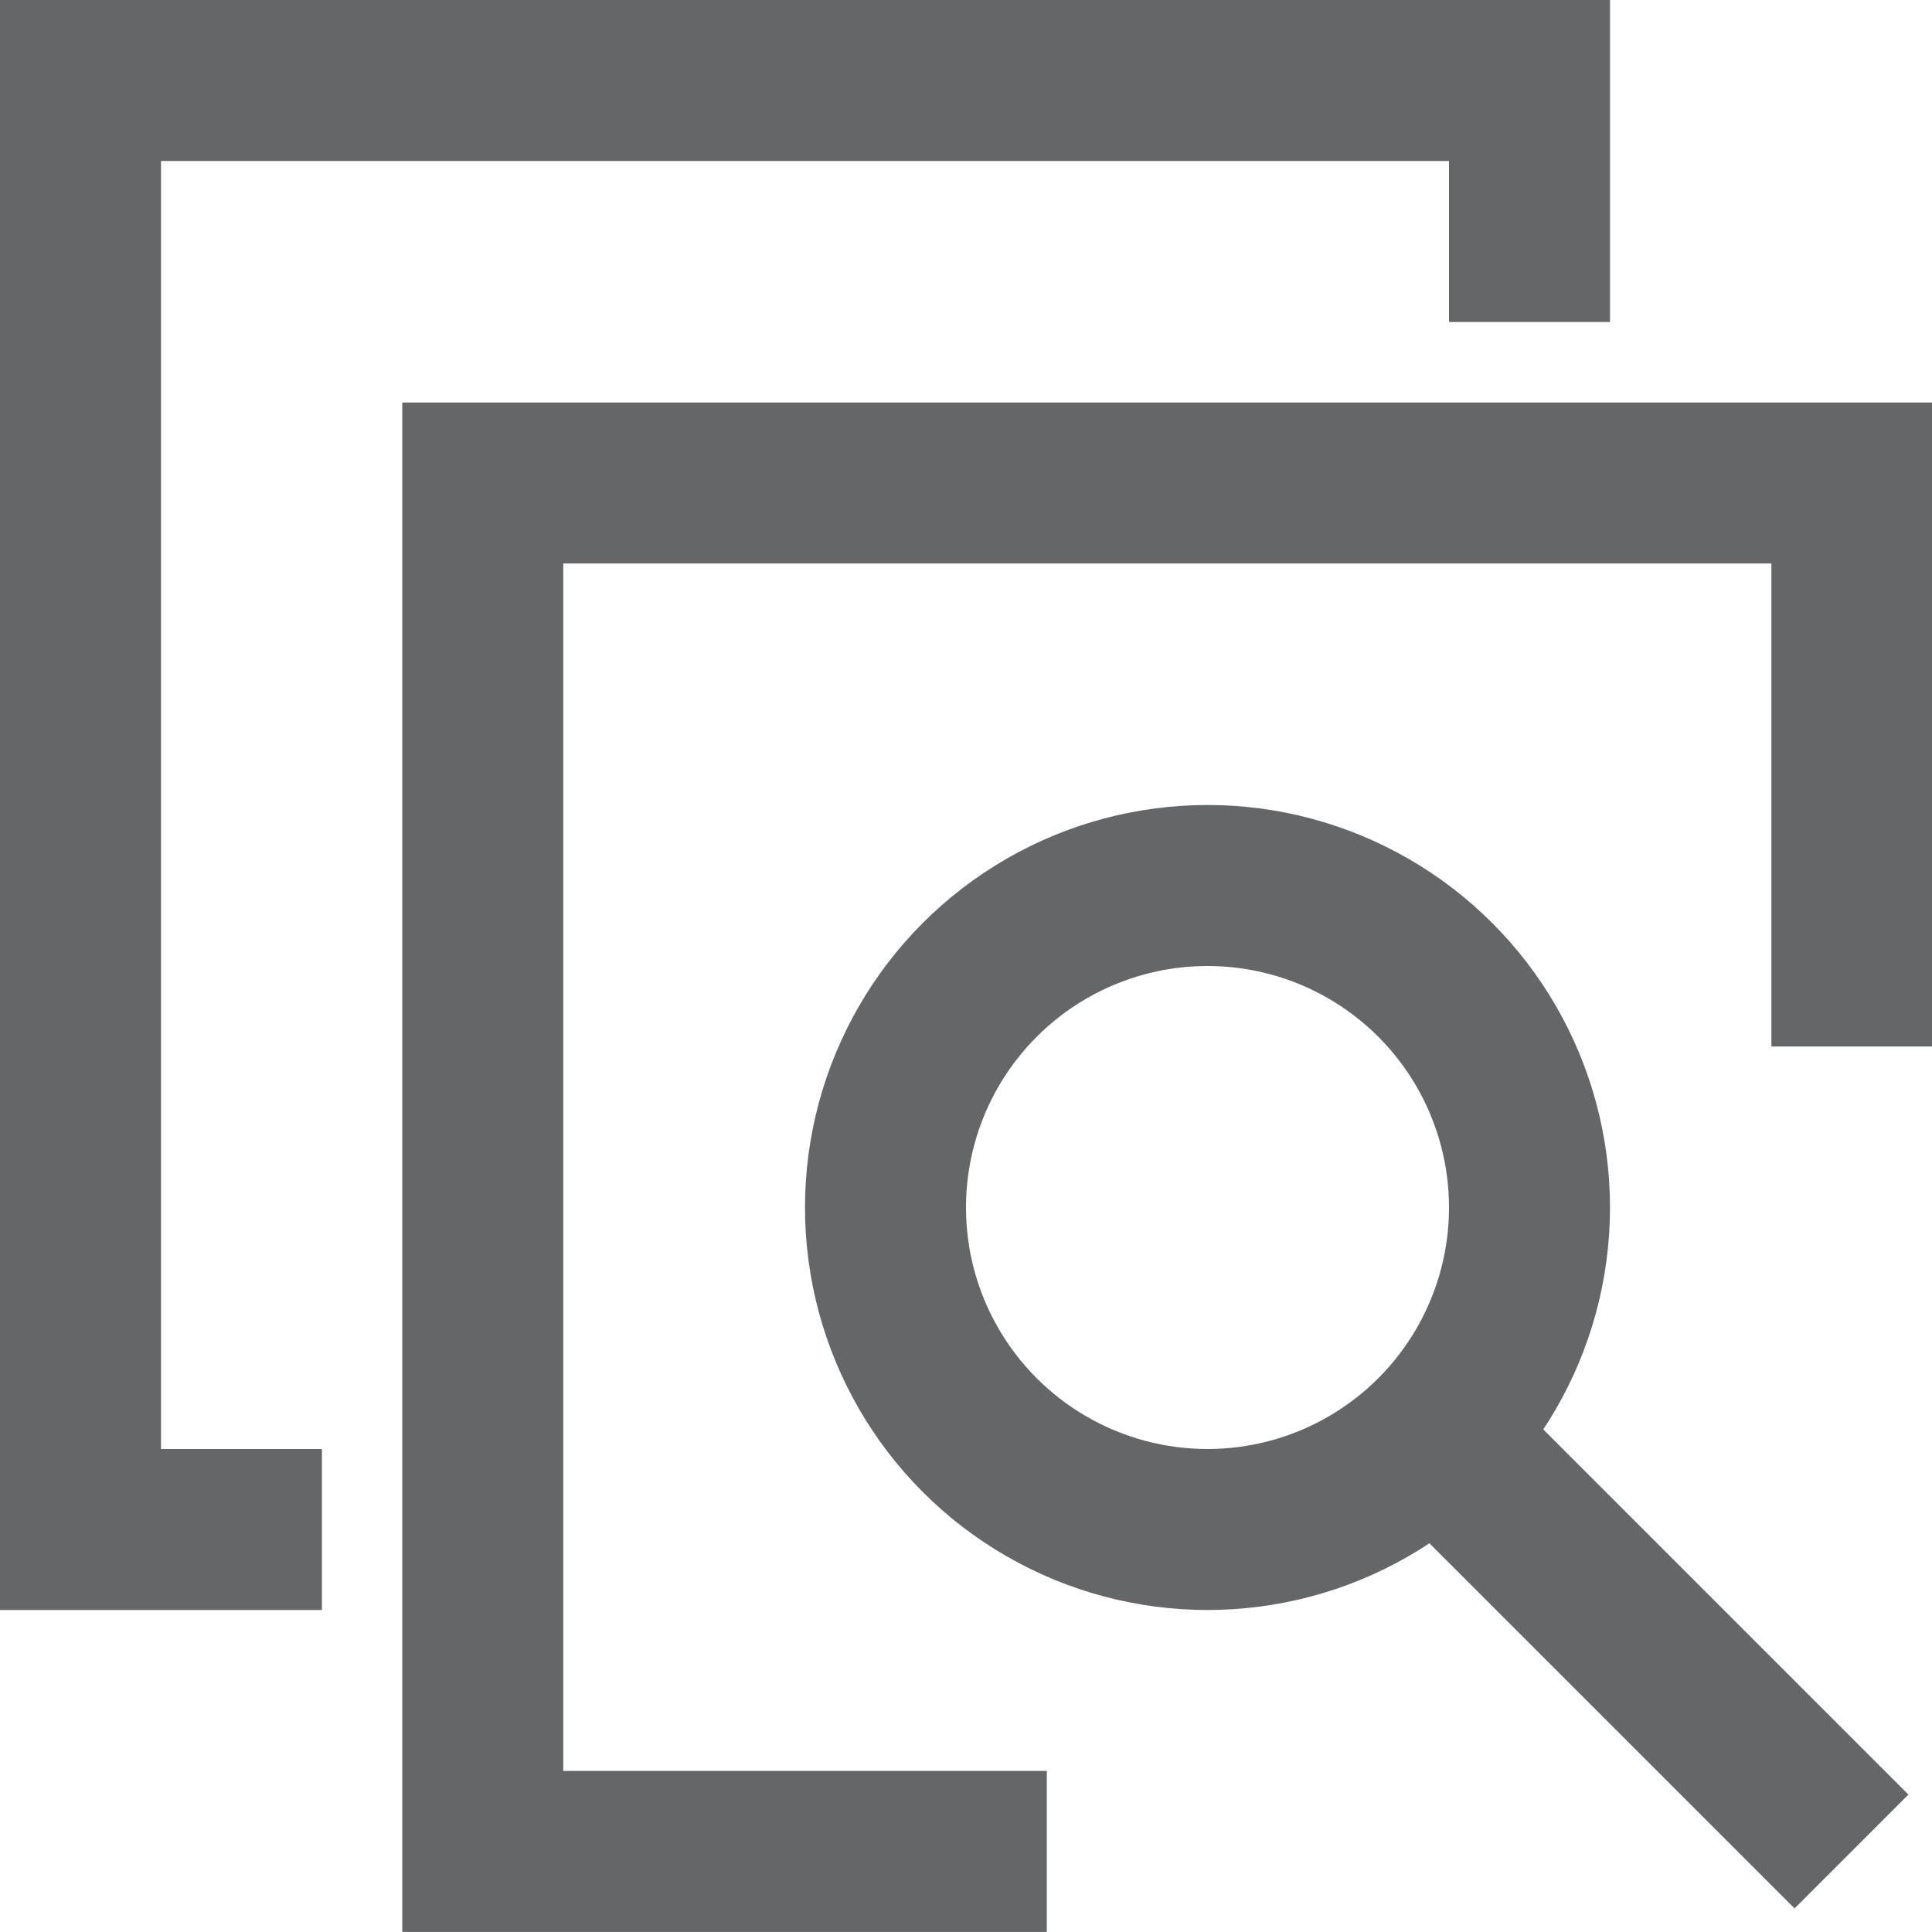
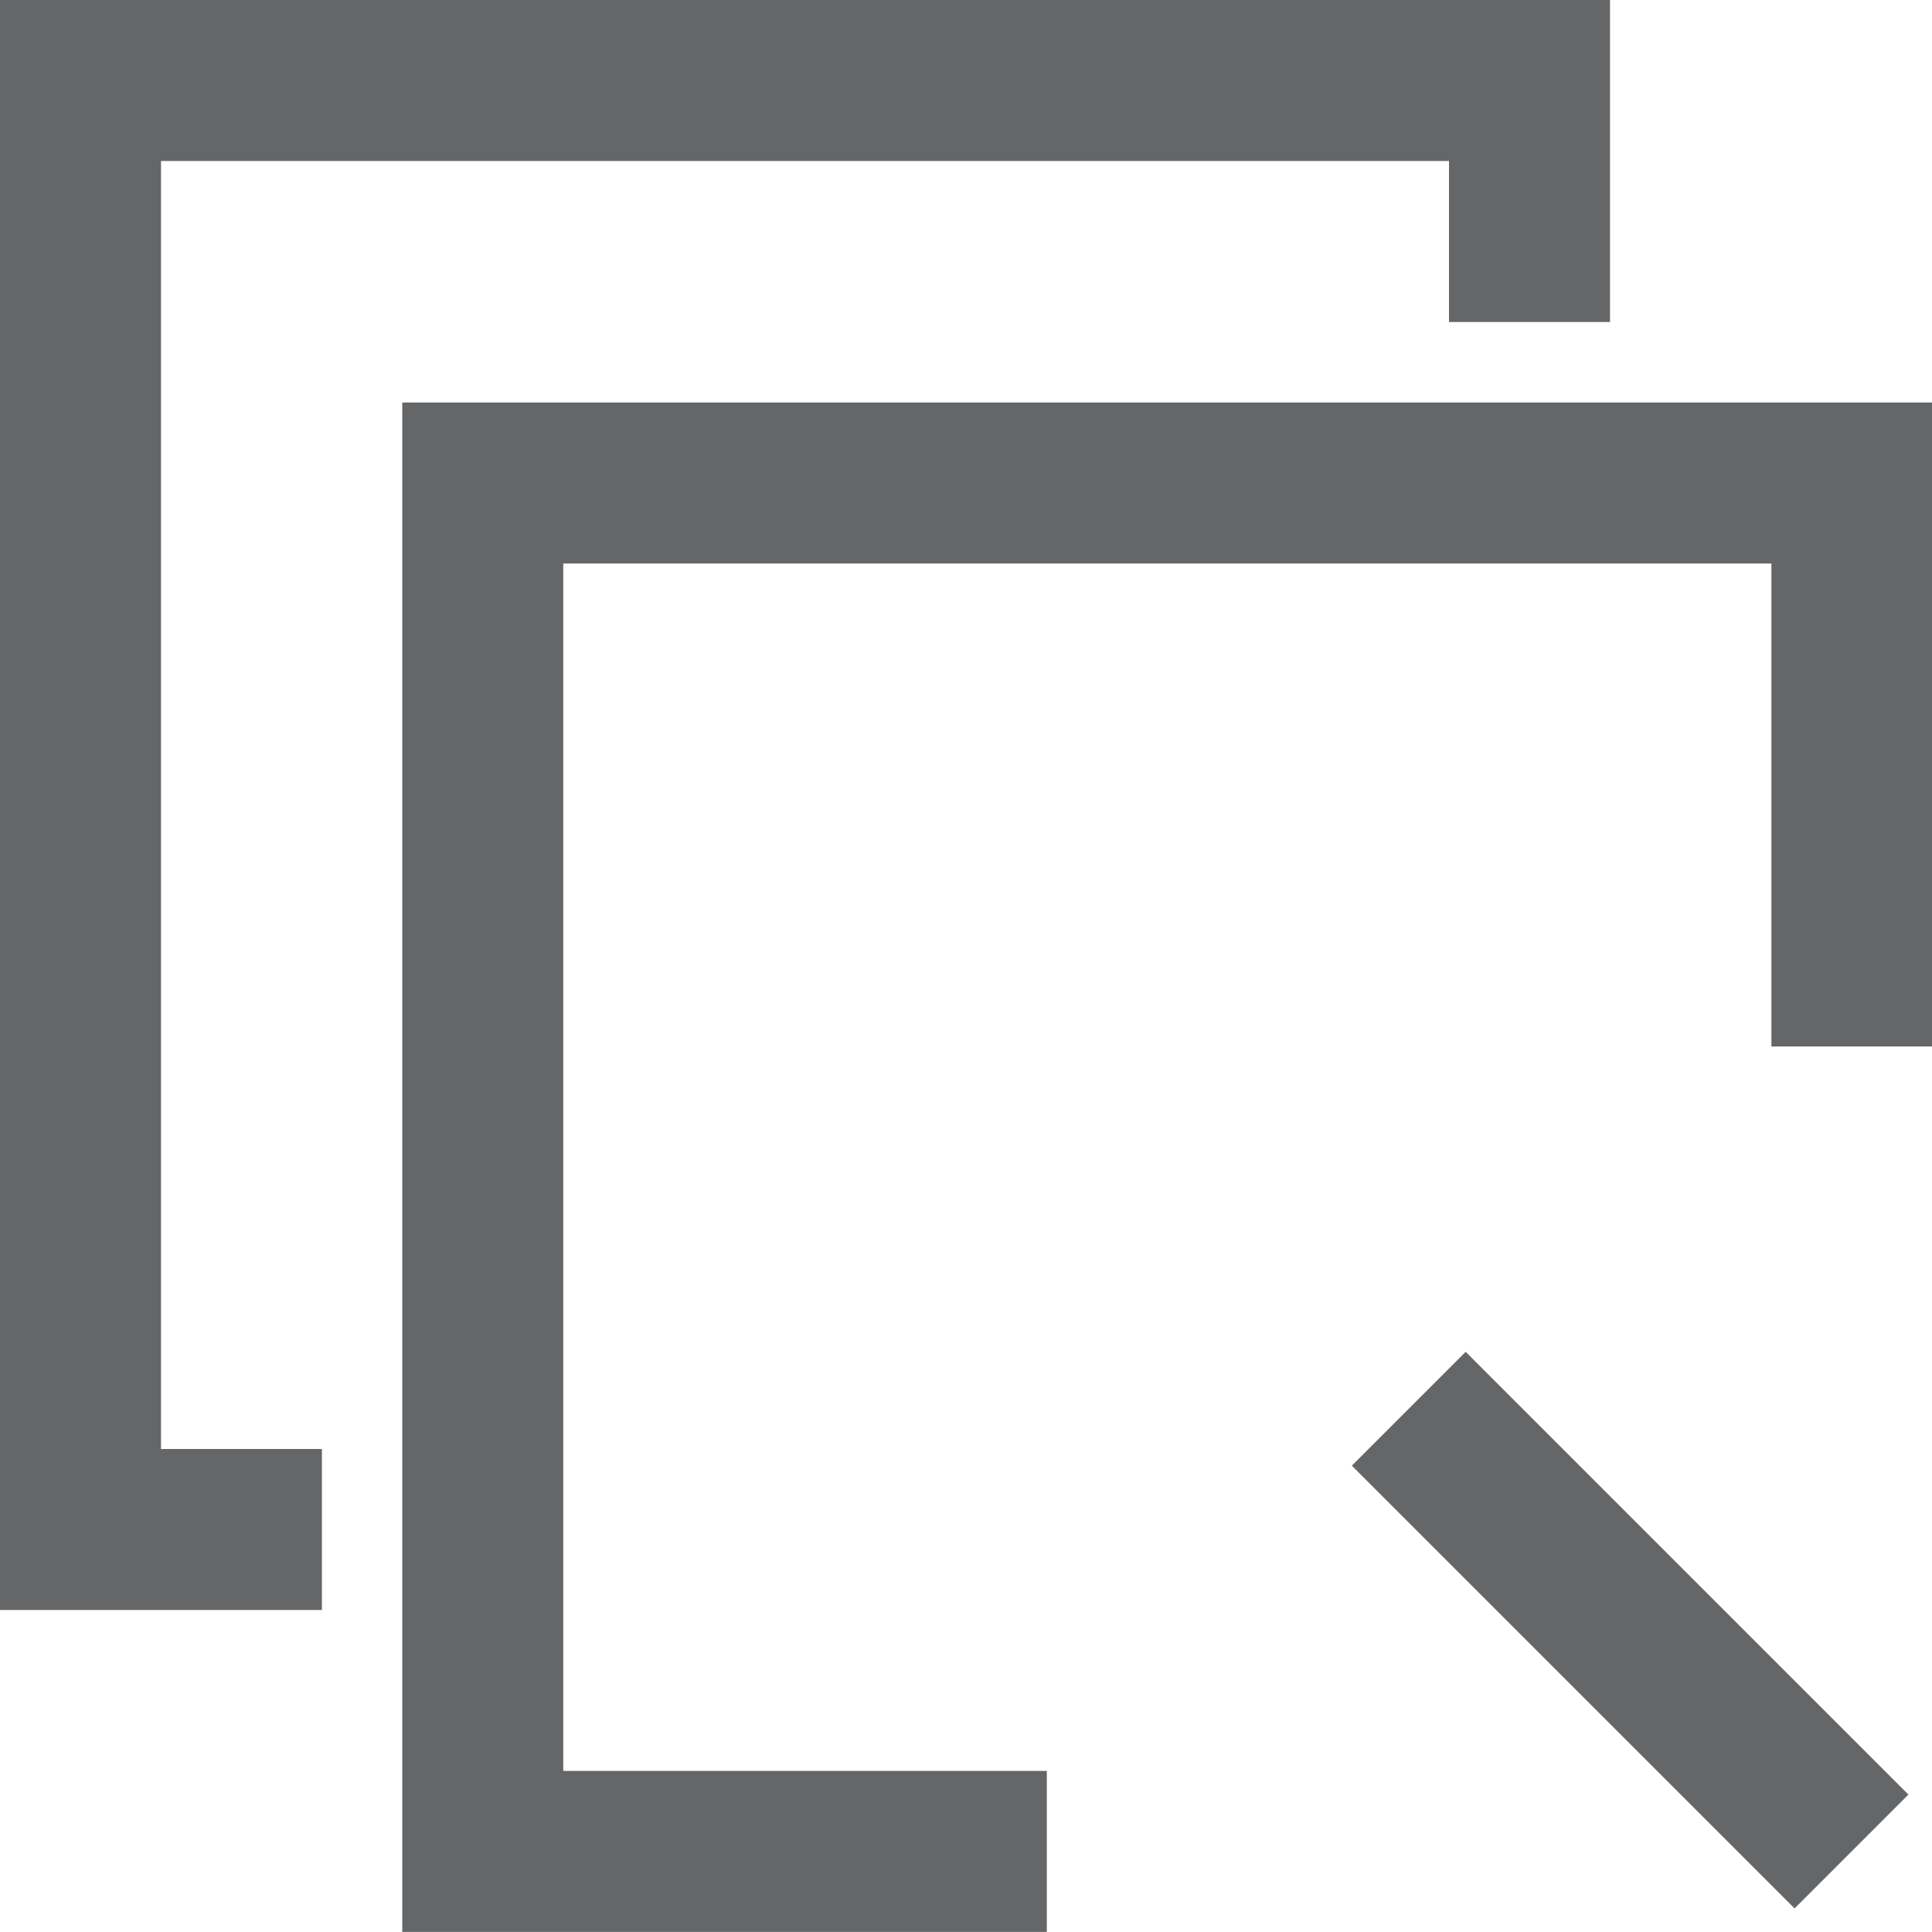
<svg xmlns="http://www.w3.org/2000/svg" xmlns:ns1="http://www.bohemiancoding.com/sketch/ns" width="24px" height="24px" viewBox="0 0 24 24" version="1.1">
  <desc>Created with Sketch.</desc>
  <defs />
  <g id="Icons" stroke="none" stroke-width="1" fill="none" fill-rule="evenodd" ns1:type="MSPage">
    <g id="Results-of-a-Search" ns1:type="MSLayerGroup" transform="translate(-42, 0)" stroke-width="2" stroke="#000000">
      <g id="Box-One" ns1:type="MSShapeGroup">
        <g id="IconResultsList" transform="translate(54.5, 12) scale(-1, 1) translate(-54.5, -12) translate(43, 1)">
          <path stroke="#656668" d="M7.999,0 L5,0 L5,18 L23,18 L23,15" id="Page-1" transform="translate(14, 9) scale(-1, -1) translate(-14, -9) " />
-           <circle stroke="#656668" id="Oval-133" cx="9" cy="14" r="4" />
          <path stroke="#656668" d="M1,22 L6.5,16.5" id="Path-3647" />
          <path stroke="#656668" d="M0.995,12 L0.995,5 L18.003,5 L18.003,21.999 L10.996,21.999" id="Path-3645" />
        </g>
      </g>
    </g>
  </g>
</svg>